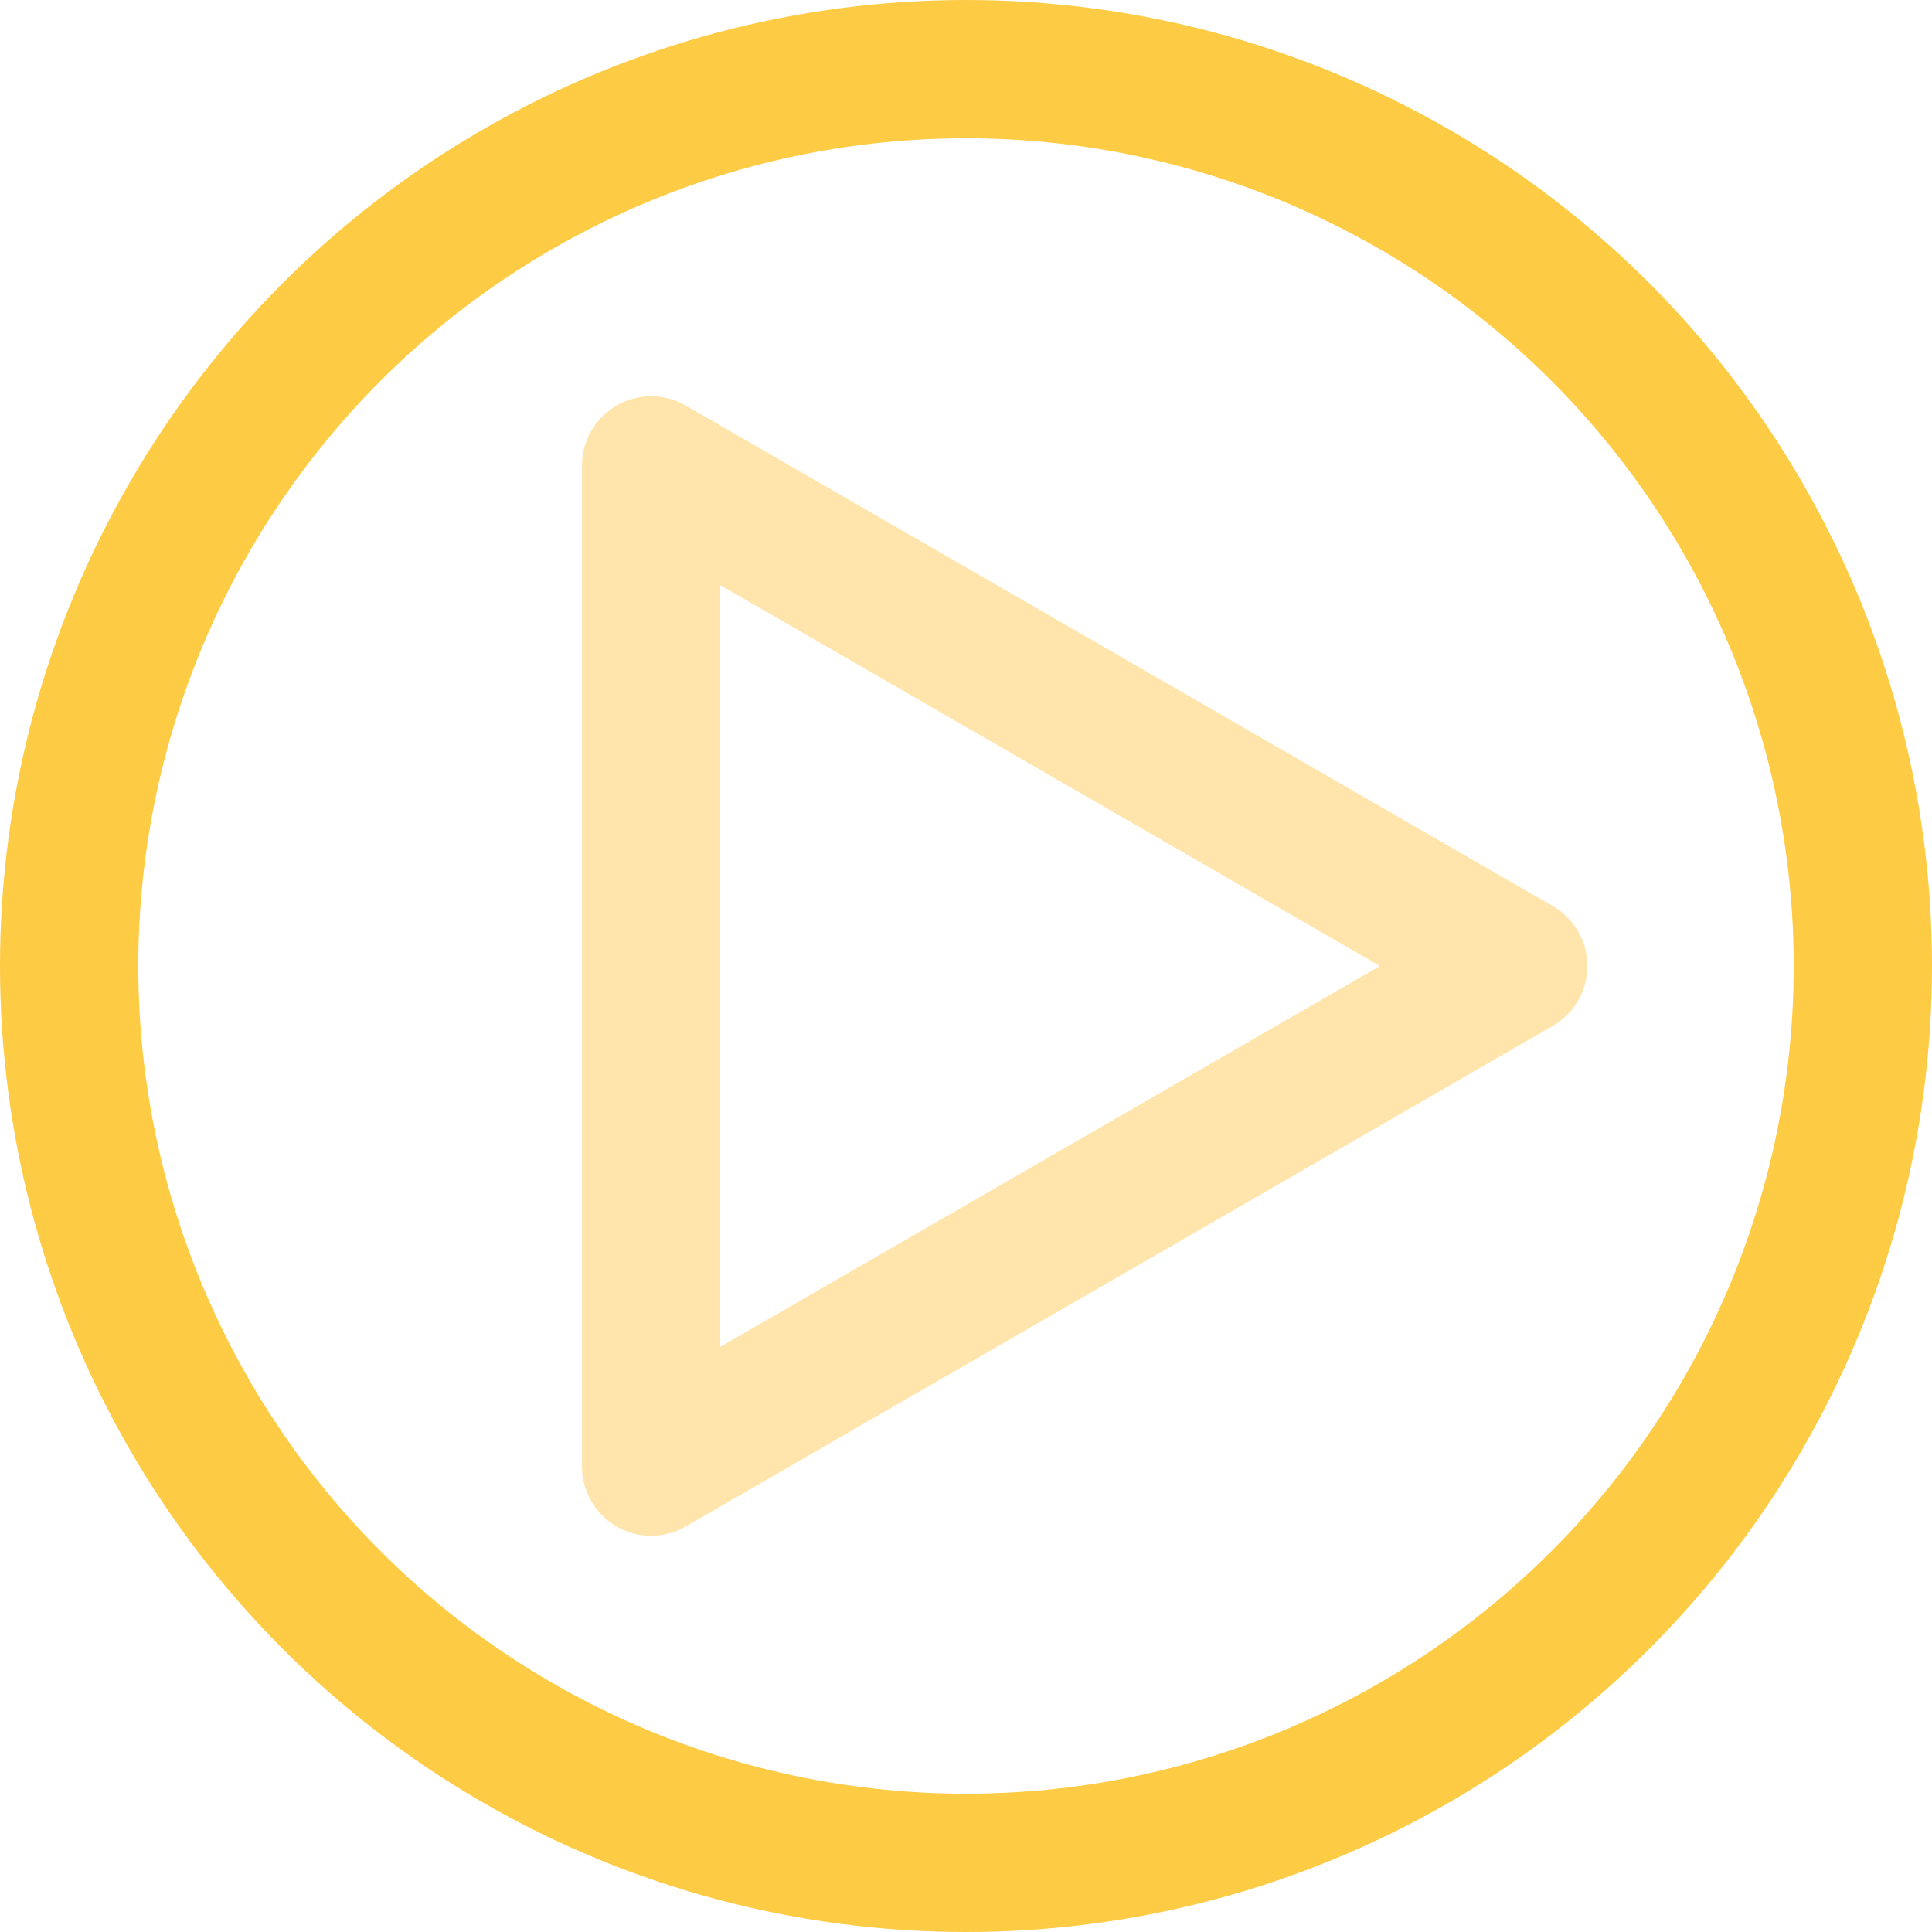
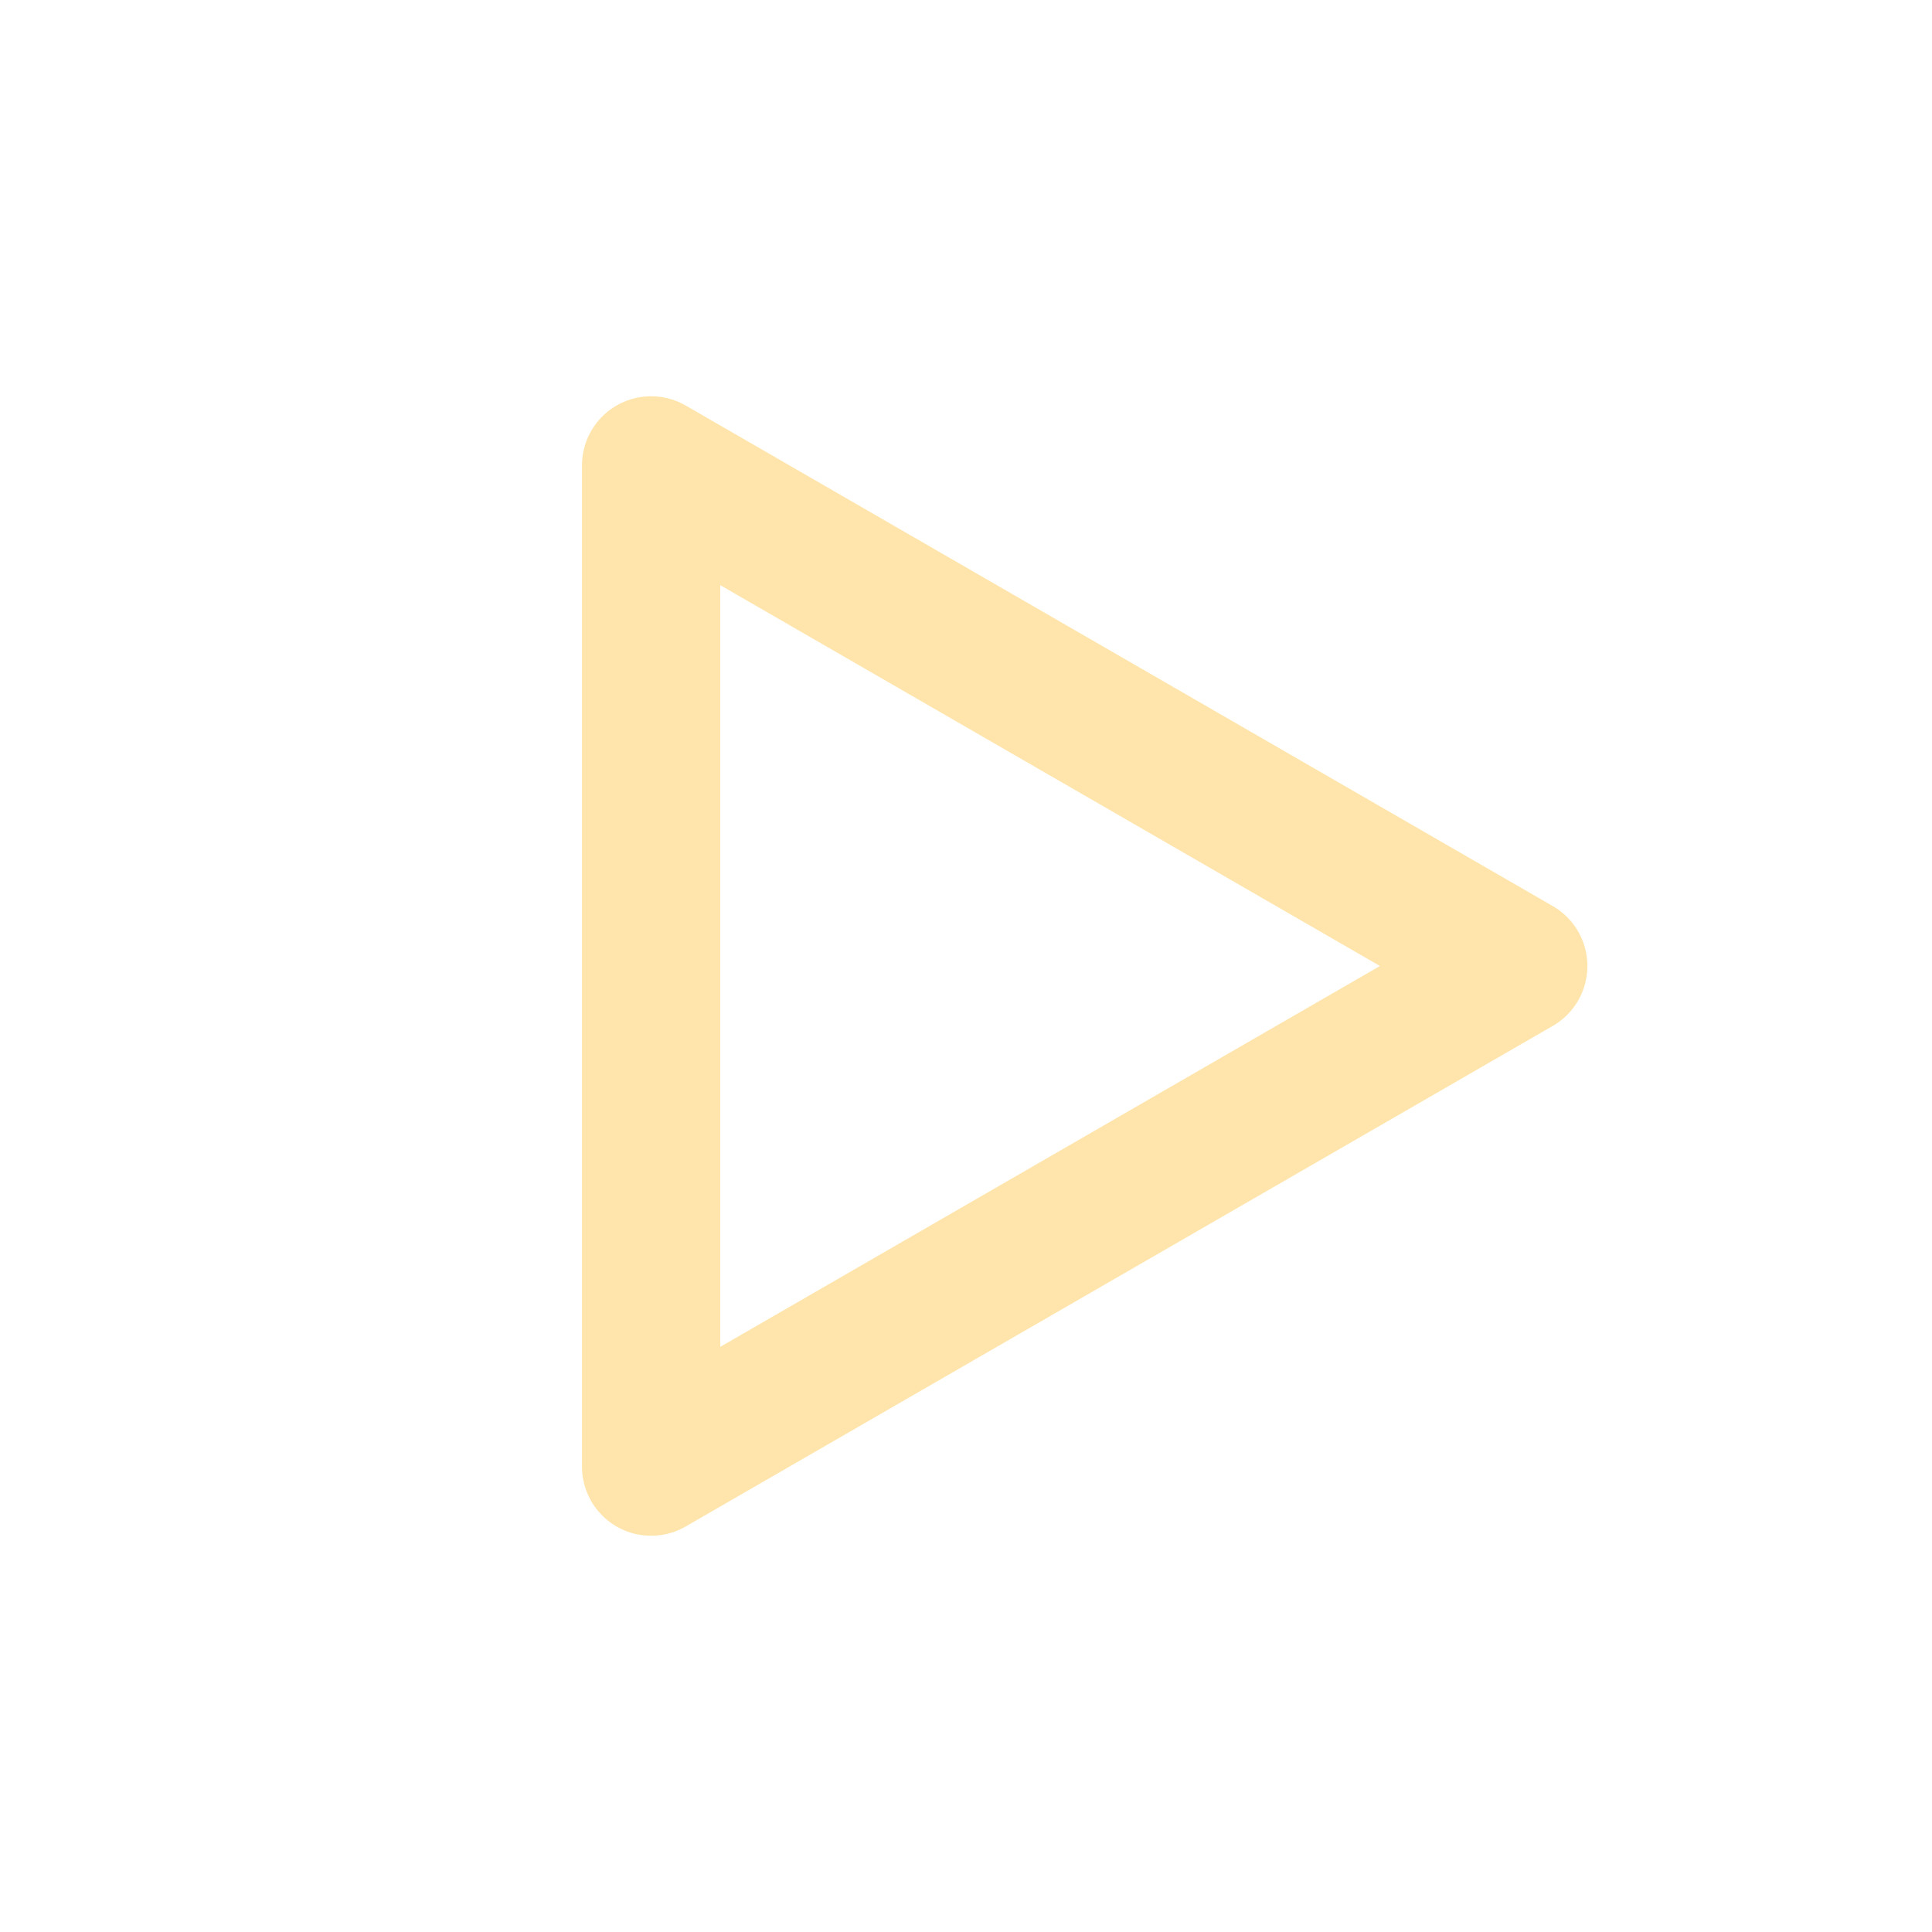
<svg xmlns="http://www.w3.org/2000/svg" version="1.1" x="0px" y="0px" width="27.942px" height="27.942px" viewBox="0 0 27.942 27.942" enable-background="new 0 0 27.942 27.942" xml:space="preserve">
  <defs>
</defs>
-   <circle fill="none" stroke="#FECB44" stroke-width="2" stroke-linecap="round" stroke-linejoin="round" stroke-miterlimit="10" cx="13.971" cy="13.971" r="12.971" />
  <polygon fill="none" stroke="#FFE5AB" stroke-width="2" stroke-linecap="round" stroke-linejoin="round" stroke-miterlimit="10" points="  21.958,13.971 9.417,6.731 9.417,21.211 " />
</svg>